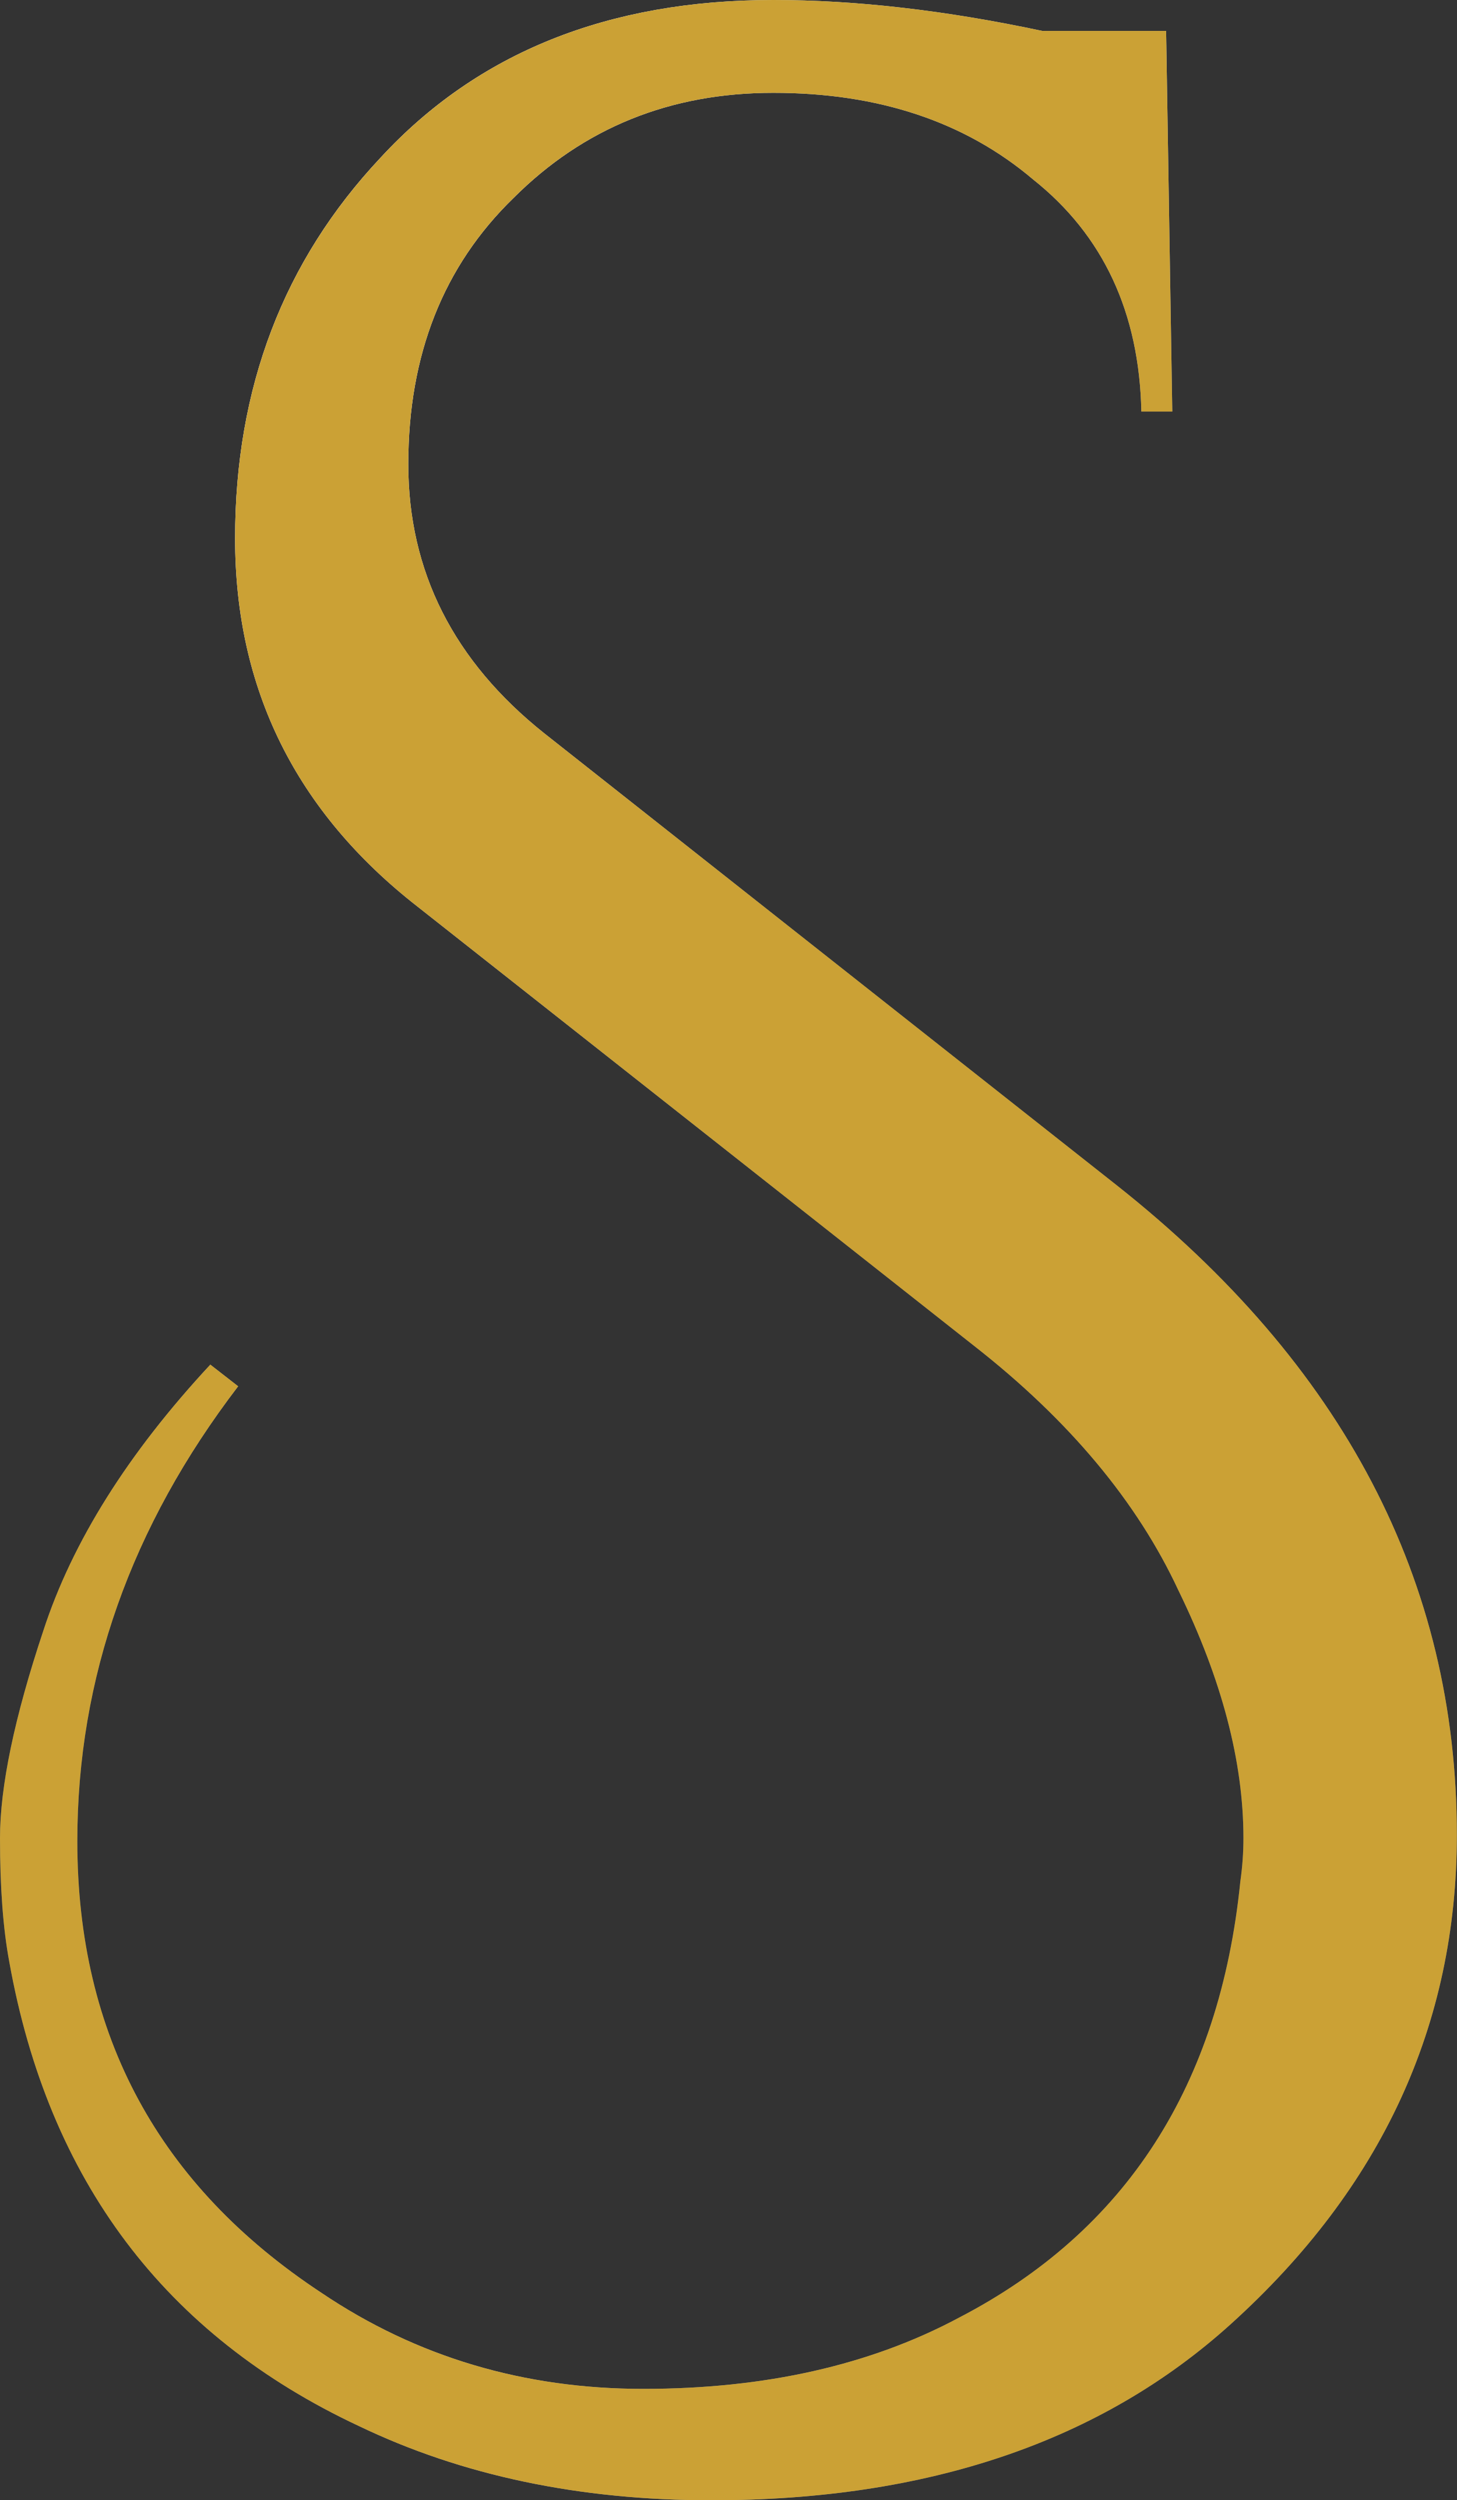
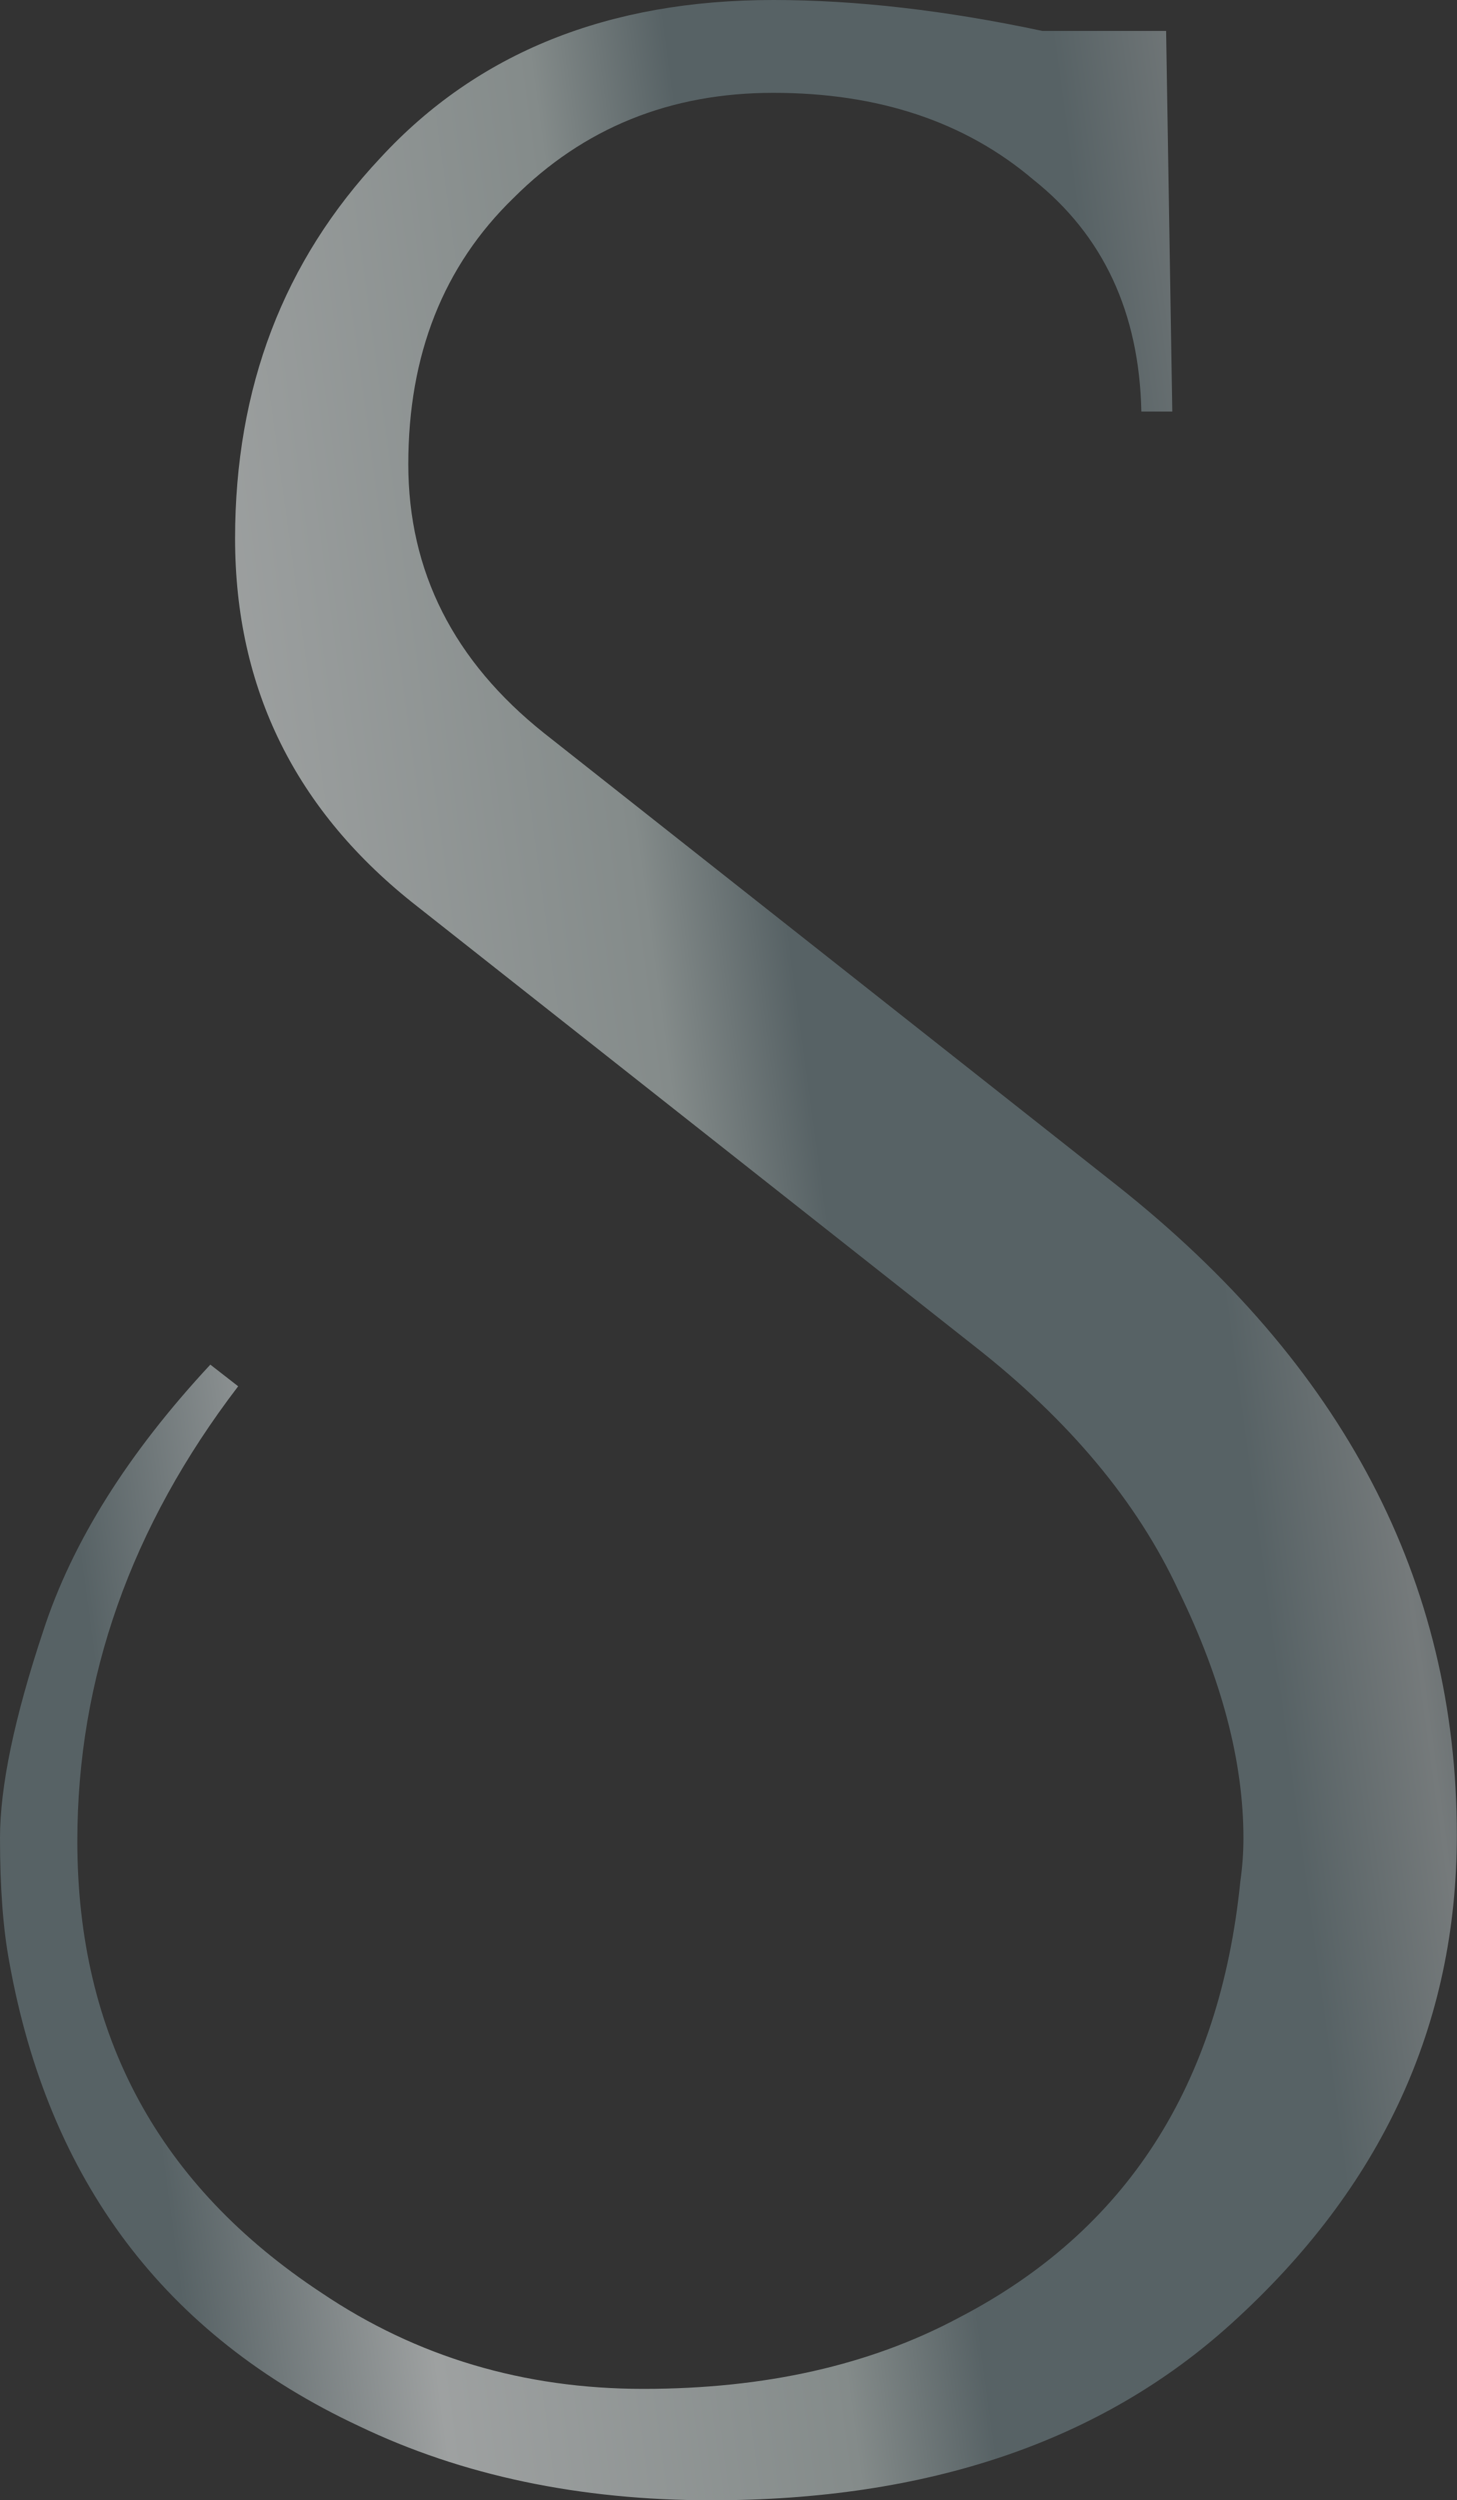
<svg xmlns="http://www.w3.org/2000/svg" fill="none" viewBox="0 0 95 163" height="163" width="95">
  <rect x="0" y="0" width="95" height="163" fill="#333333" stroke="none" />
  <path fill="url(#paint0_linear_2542_1385)" d="M15.529 90.376C8.538 99.522 5.042 109.406 5.042 120.031C5.042 132.673 10.353 142.491 20.974 149.484C27.159 153.653 34.151 155.738 41.949 155.738C49.882 155.738 56.739 154.191 62.52 151.098C73.411 145.449 79.528 135.968 80.873 122.653C81.007 121.712 81.075 120.771 81.075 119.829C81.075 114.853 79.663 109.474 76.839 103.691C74.15 97.908 69.713 92.595 63.529 87.754L27.227 59.108C19.294 52.921 15.328 44.919 15.328 35.102C15.328 25.284 18.487 17.013 24.806 10.288C31.126 3.429 39.663 0 50.42 0C55.798 0 61.646 0.672 67.966 2.017H76.033L76.436 26.83H74.419C74.285 20.375 71.932 15.332 67.361 11.7C62.924 7.935 57.277 6.052 50.42 6.052C43.697 6.052 38.05 8.338 33.479 12.911C28.907 17.349 26.622 23.132 26.622 30.26C26.622 37.253 29.579 43.103 35.495 47.811L72.806 77.264C87.596 88.964 94.99 103.085 94.99 119.627C94.99 132 90.083 142.625 80.268 151.501C71.797 159.167 60.504 163 46.386 163C37.781 163 30.117 161.386 23.395 158.158C10.756 152.241 3.16 142.154 0.605 127.899C0.202 125.747 0 123.057 0 119.829C0 116.467 0.941 111.962 2.824 106.313C4.706 100.53 8.336 94.747 13.714 88.964L15.529 90.376Z" />
-   <path style="mix-blend-mode:overlay" fill="url(#paint1_linear_2542_1385)" d="M15.529 90.376C8.538 99.522 5.042 109.406 5.042 120.031C5.042 132.673 10.353 142.491 20.974 149.484C27.159 153.653 34.151 155.738 41.949 155.738C49.882 155.738 56.739 154.191 62.52 151.098C73.411 145.449 79.528 135.968 80.873 122.653C81.007 121.712 81.075 120.771 81.075 119.829C81.075 114.853 79.663 109.474 76.839 103.691C74.15 97.908 69.713 92.595 63.529 87.754L27.227 59.108C19.294 52.921 15.328 44.919 15.328 35.102C15.328 25.284 18.487 17.013 24.806 10.288C31.126 3.429 39.663 0 50.42 0C55.798 0 61.646 0.672 67.966 2.017H76.033L76.436 26.83H74.419C74.285 20.375 71.932 15.332 67.361 11.7C62.924 7.935 57.277 6.052 50.42 6.052C43.697 6.052 38.05 8.338 33.479 12.911C28.907 17.349 26.622 23.132 26.622 30.26C26.622 37.253 29.579 43.103 35.495 47.811L72.806 77.264C87.596 88.964 94.99 103.085 94.99 119.627C94.99 132 90.083 142.625 80.268 151.501C71.797 159.167 60.504 163 46.386 163C37.781 163 30.117 161.386 23.395 158.158C10.756 152.241 3.16 142.154 0.605 127.899C0.202 125.747 0 123.057 0 119.829C0 116.467 0.941 111.962 2.824 106.313C4.706 100.53 8.336 94.747 13.714 88.964L15.529 90.376Z" />
-   <path style="mix-blend-mode:color" fill="#CBA135" d="M15.529 90.376C8.538 99.522 5.042 109.406 5.042 120.031C5.042 132.673 10.353 142.491 20.974 149.484C27.159 153.653 34.151 155.738 41.949 155.738C49.882 155.738 56.739 154.191 62.52 151.098C73.411 145.449 79.528 135.968 80.873 122.653C81.007 121.712 81.075 120.771 81.075 119.829C81.075 114.853 79.663 109.474 76.839 103.691C74.15 97.908 69.713 92.595 63.529 87.754L27.227 59.108C19.294 52.921 15.328 44.919 15.328 35.102C15.328 25.284 18.487 17.013 24.806 10.288C31.126 3.429 39.663 0 50.42 0C55.798 0 61.646 0.672 67.966 2.017H76.033L76.436 26.83H74.419C74.285 20.375 71.932 15.332 67.361 11.7C62.924 7.935 57.277 6.052 50.42 6.052C43.697 6.052 38.05 8.338 33.479 12.911C28.907 17.349 26.622 23.132 26.622 30.26C26.622 37.253 29.579 43.103 35.495 47.811L72.806 77.264C87.596 88.964 94.99 103.085 94.99 119.627C94.99 132 90.083 142.625 80.268 151.501C71.797 159.167 60.504 163 46.386 163C37.781 163 30.117 161.386 23.395 158.158C10.756 152.241 3.16 142.154 0.605 127.899C0.202 125.747 0 123.057 0 119.829C0 116.467 0.941 111.962 2.824 106.313C4.706 100.53 8.336 94.747 13.714 88.964L15.529 90.376Z" />
  <defs>
    <linearGradient gradientUnits="userSpaceOnUse" y2="89.422" x2="97.009" y1="101.946" x1="5.267" id="paint0_linear_2542_1385">
      <stop stop-color="#576265" />
      <stop stop-color="#9EA1A1" offset="0.172" />
      <stop stop-color="#848B8A" offset="0.457" />
      <stop stop-color="#576265" offset="0.554" />
      <stop stop-color="#576265" offset="0.823" />
      <stop stop-color="#757A7B" offset="0.925" />
      <stop stop-color="#576265" offset="1" />
    </linearGradient>
    <linearGradient gradientUnits="userSpaceOnUse" y2="13.567" x2="-6.748" y1="81.5" x1="37.92" id="paint1_linear_2542_1385">
      <stop stop-opacity="0" stop-color="white" />
      <stop stop-color="white" offset="1" />
    </linearGradient>
  </defs>
</svg>